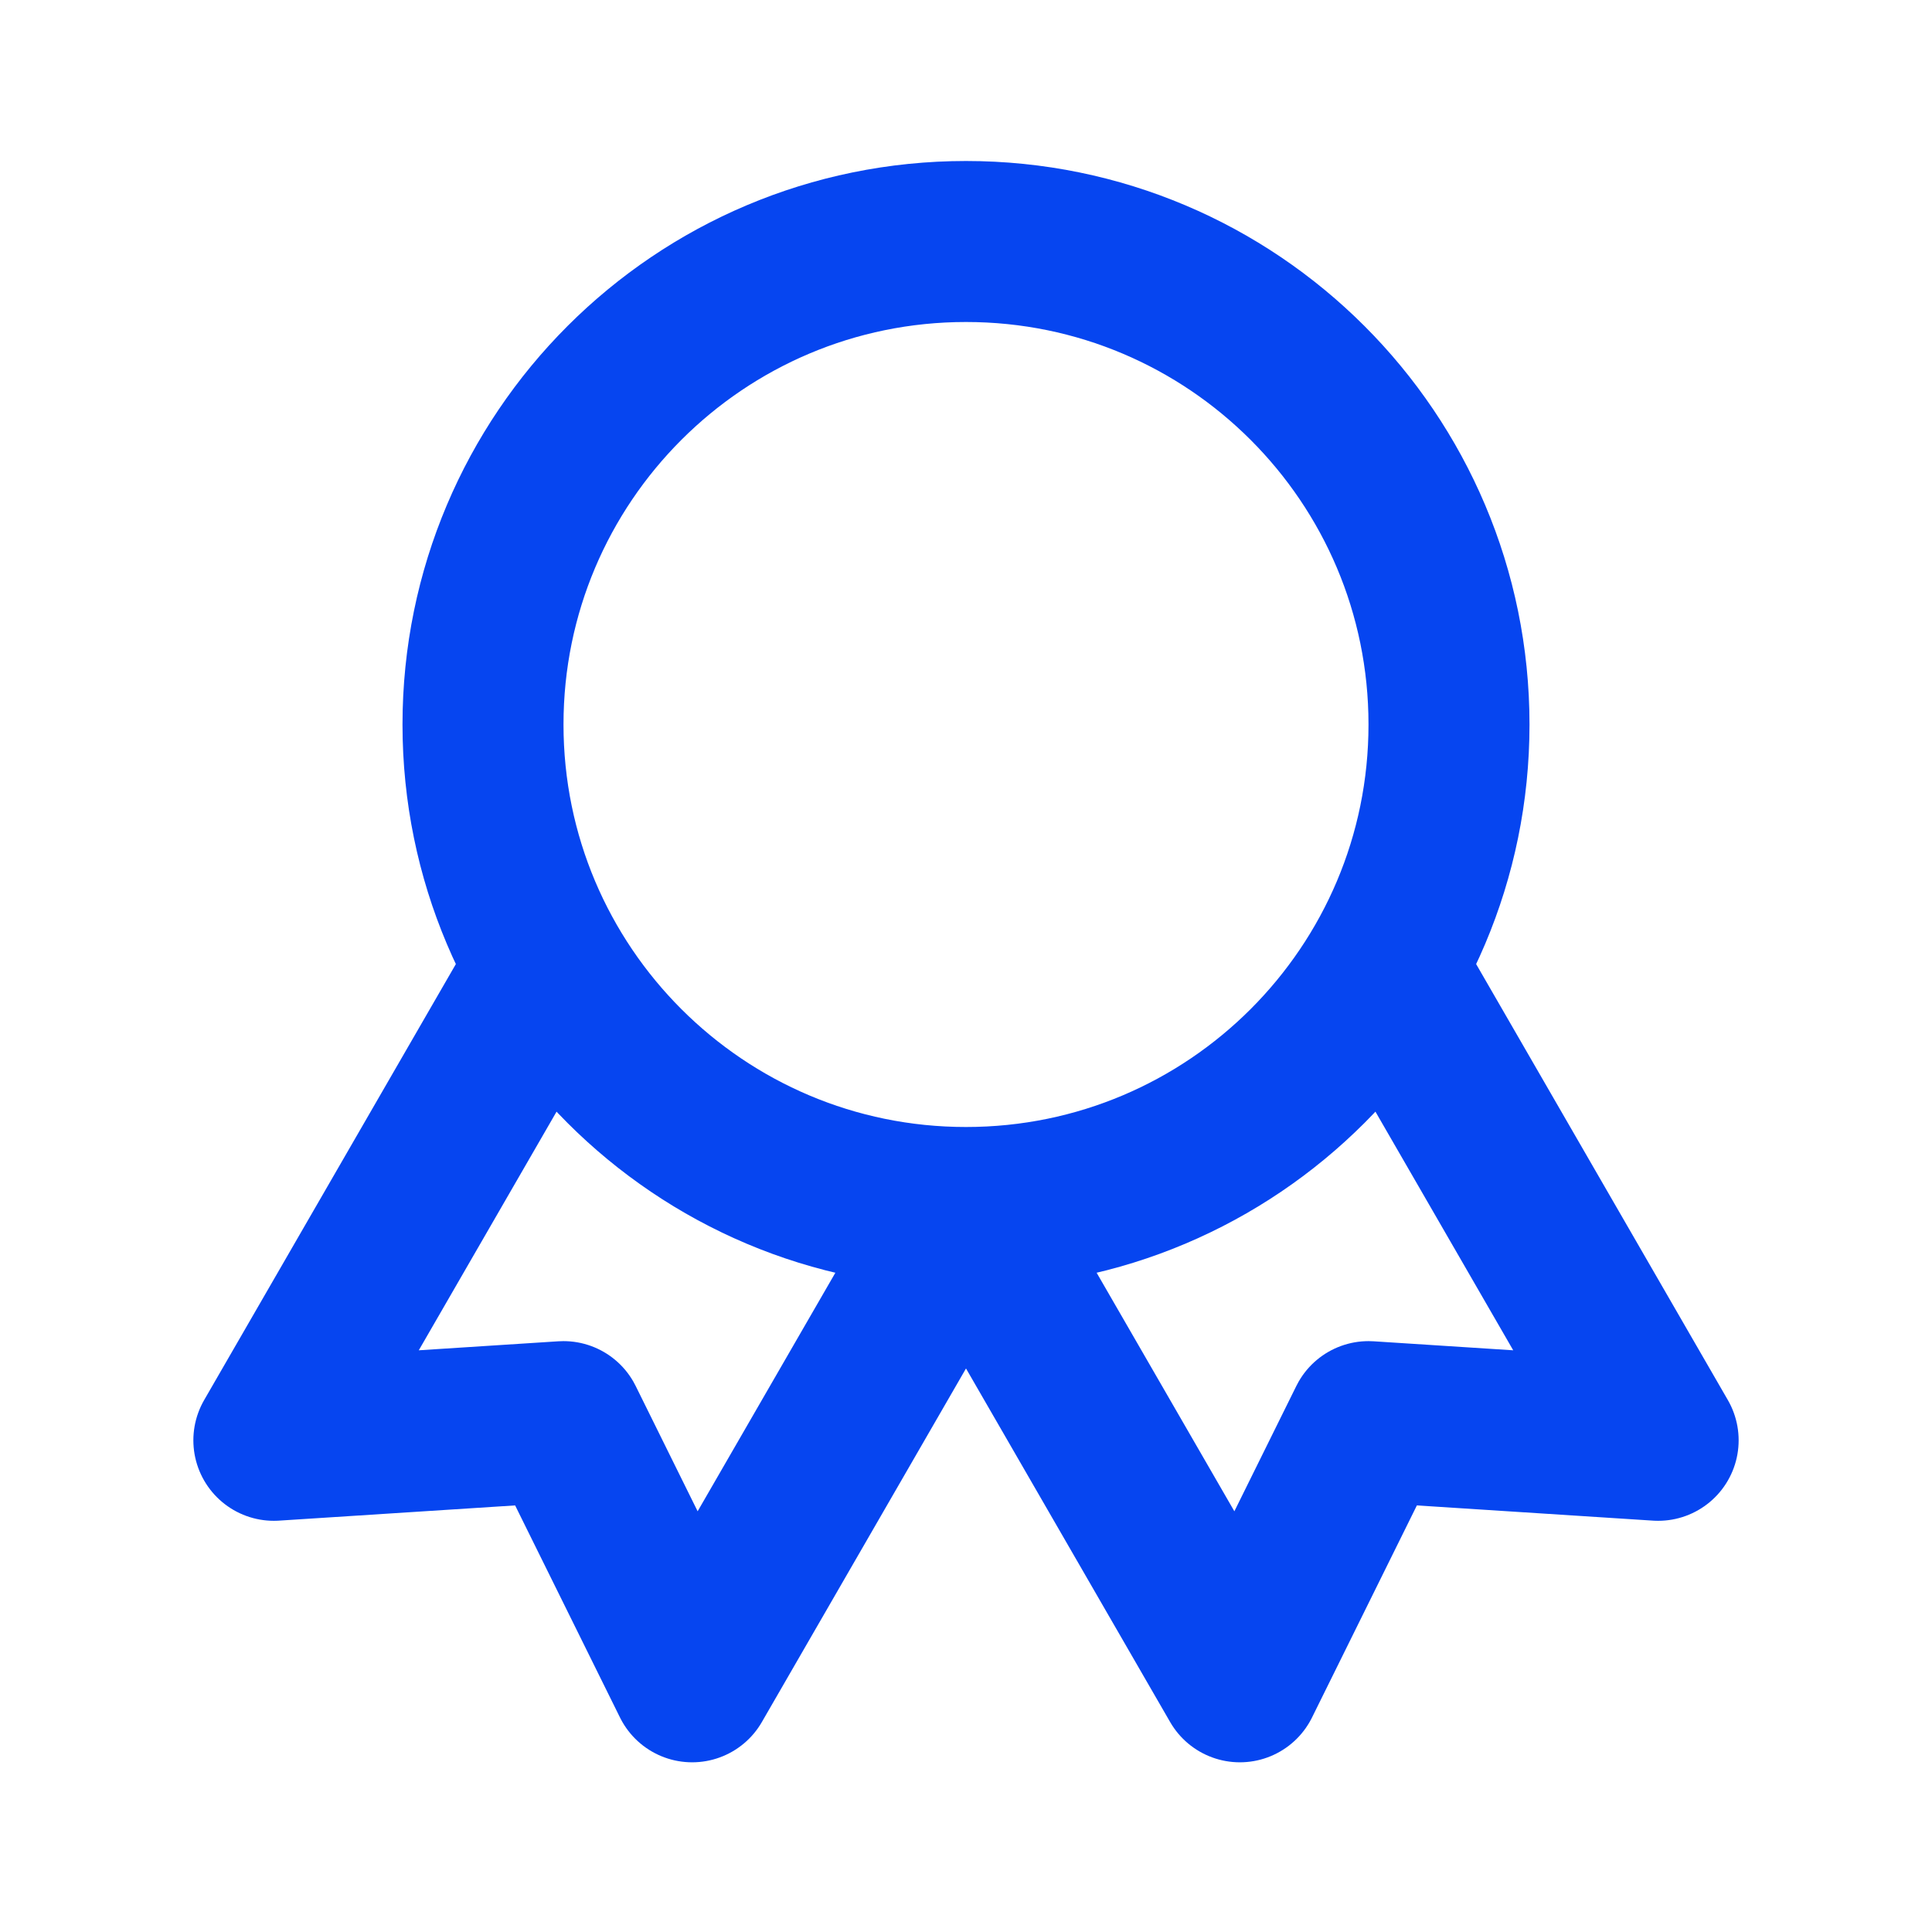
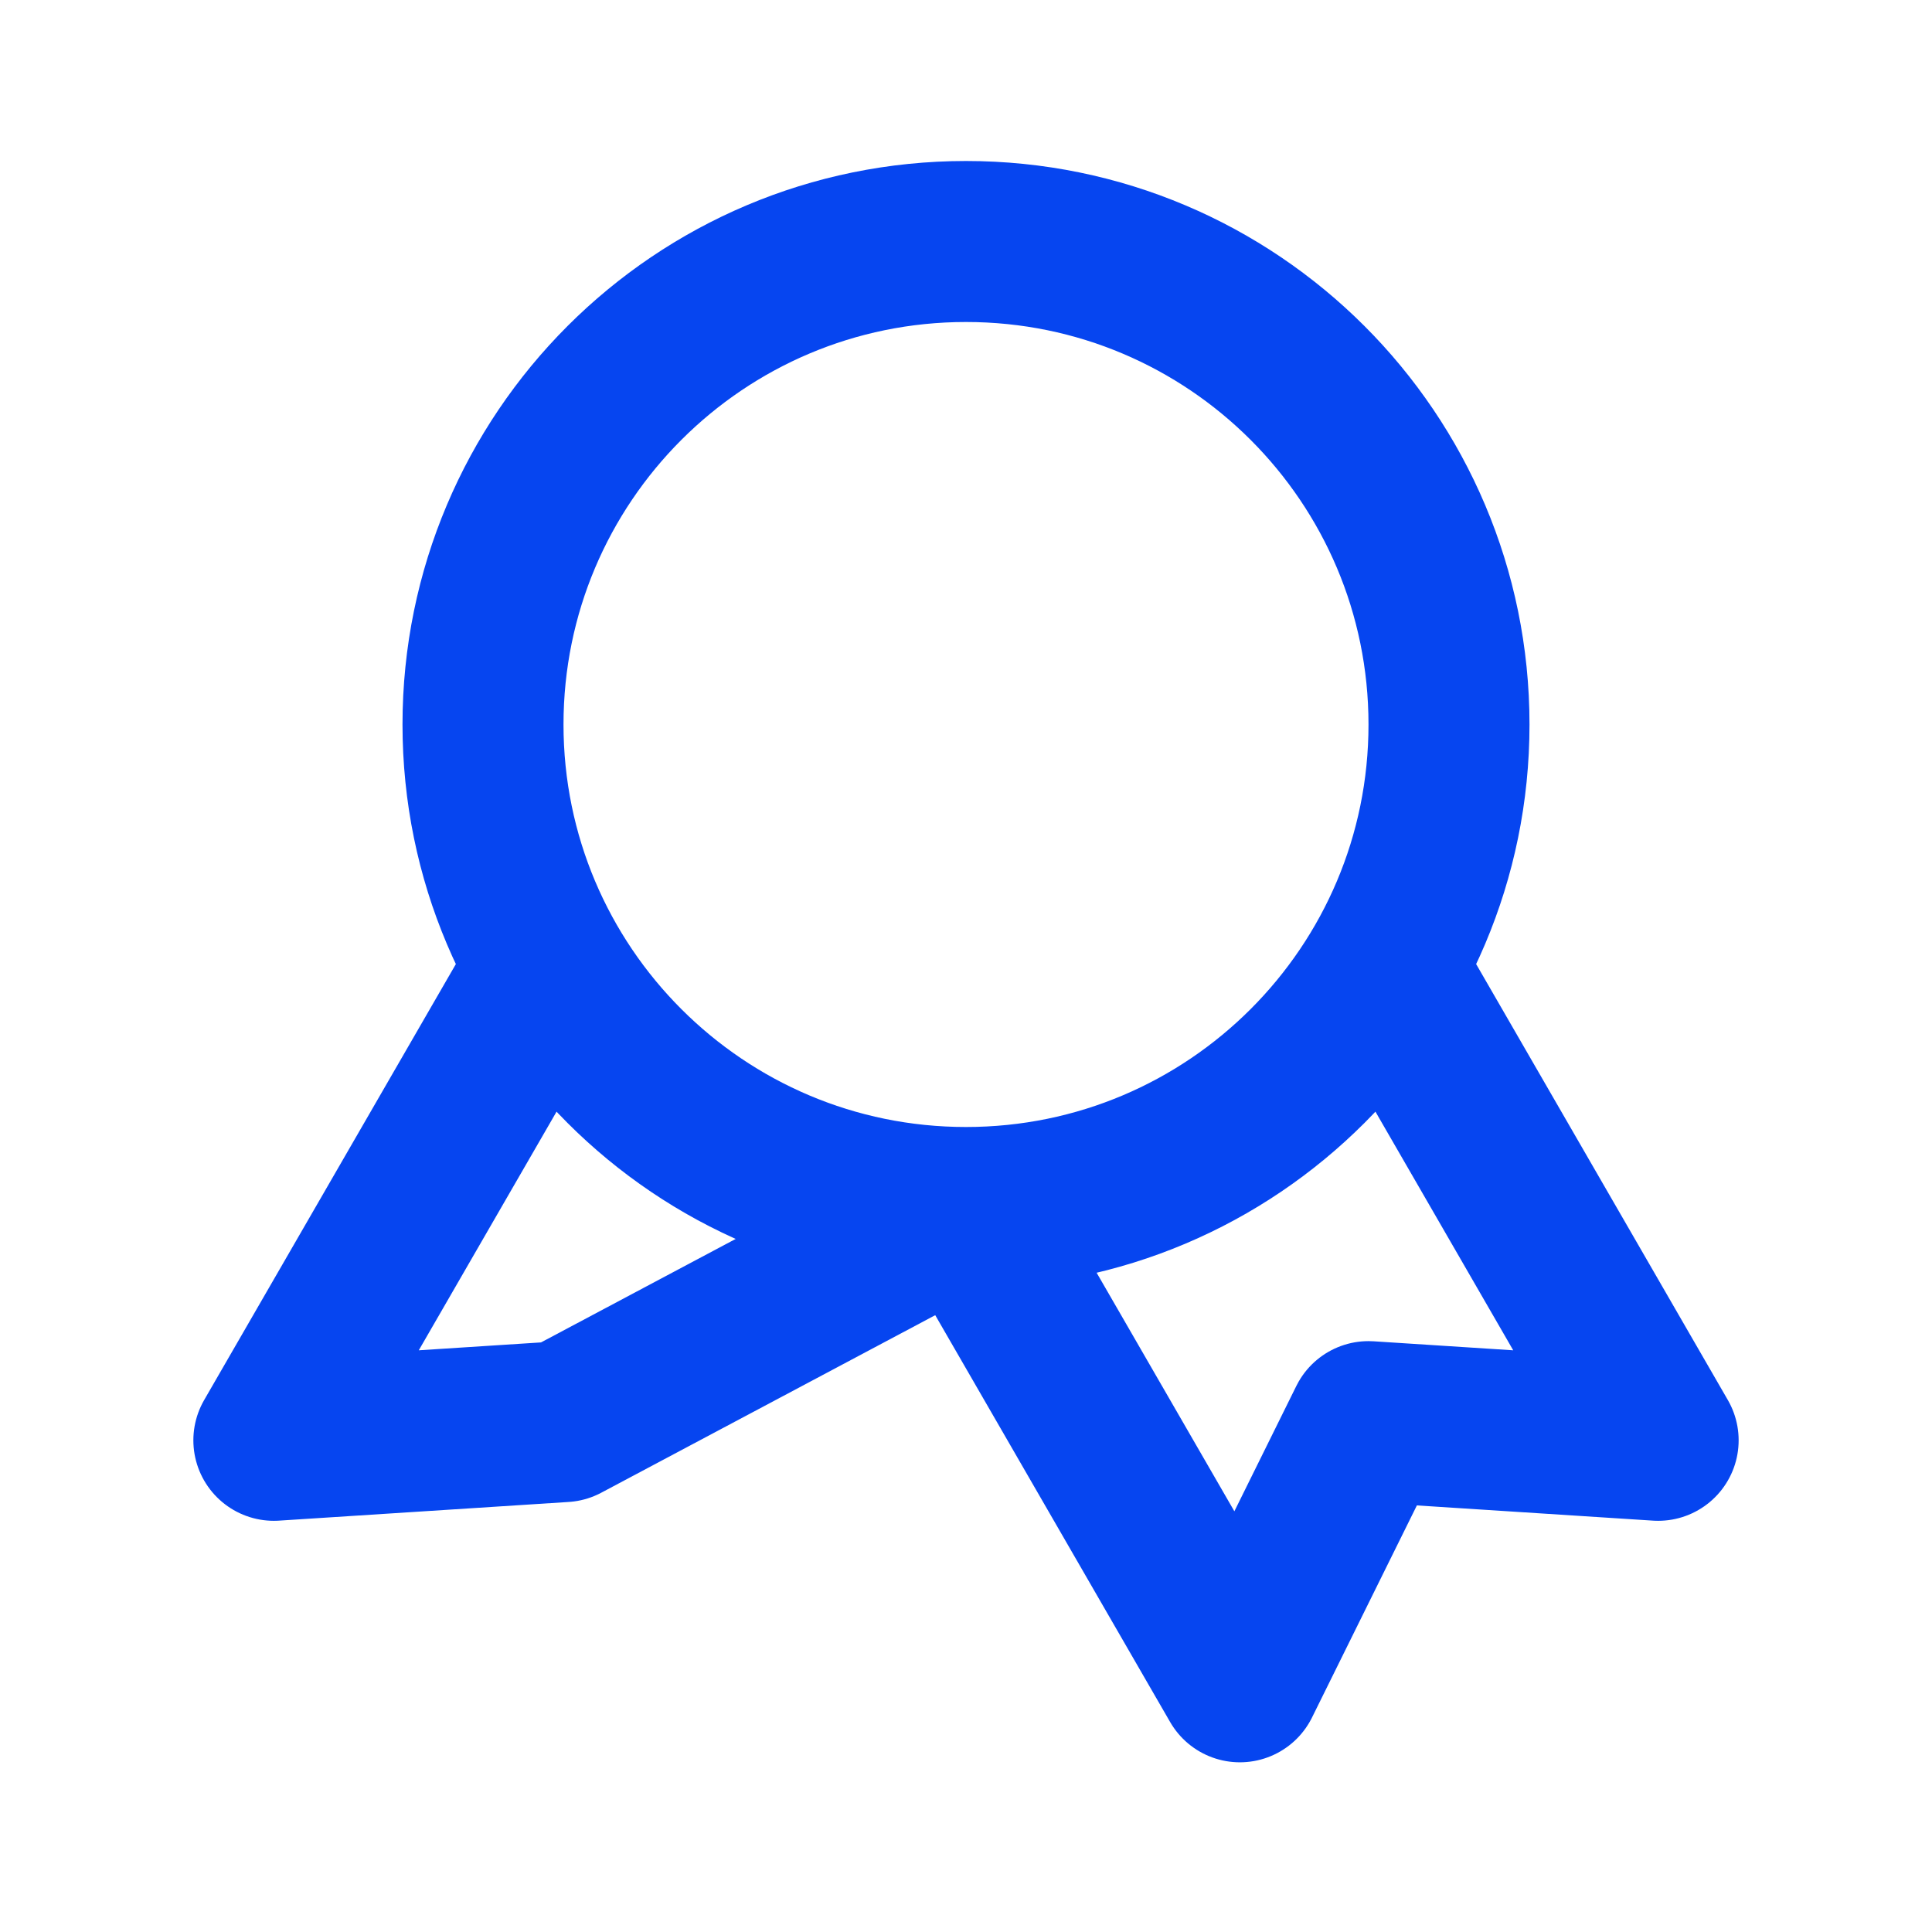
<svg xmlns="http://www.w3.org/2000/svg" width="24" height="24" viewBox="0 0 24 24" fill="none">
-   <path d="M12.002 15.003L15.402 20.892L17 17.66L20.598 17.892L17.198 12.003M6.802 12.003L3.402 17.892L7 17.66L8.598 20.892L11.998 15.003M18 9C18 12.314 15.314 15 12 15C8.686 15 6 12.314 6 9C6 5.686 8.686 3 12 3C15.314 3 18 5.686 18 9Z" stroke="#0645F0" stroke-width="2" stroke-linecap="round" stroke-linejoin="round" />
+   <path d="M12.002 15.003L15.402 20.892L17 17.66L20.598 17.892L17.198 12.003M6.802 12.003L3.402 17.892L7 17.66L11.998 15.003M18 9C18 12.314 15.314 15 12 15C8.686 15 6 12.314 6 9C6 5.686 8.686 3 12 3C15.314 3 18 5.686 18 9Z" stroke="#0645F0" stroke-width="2" stroke-linecap="round" stroke-linejoin="round" />
</svg>